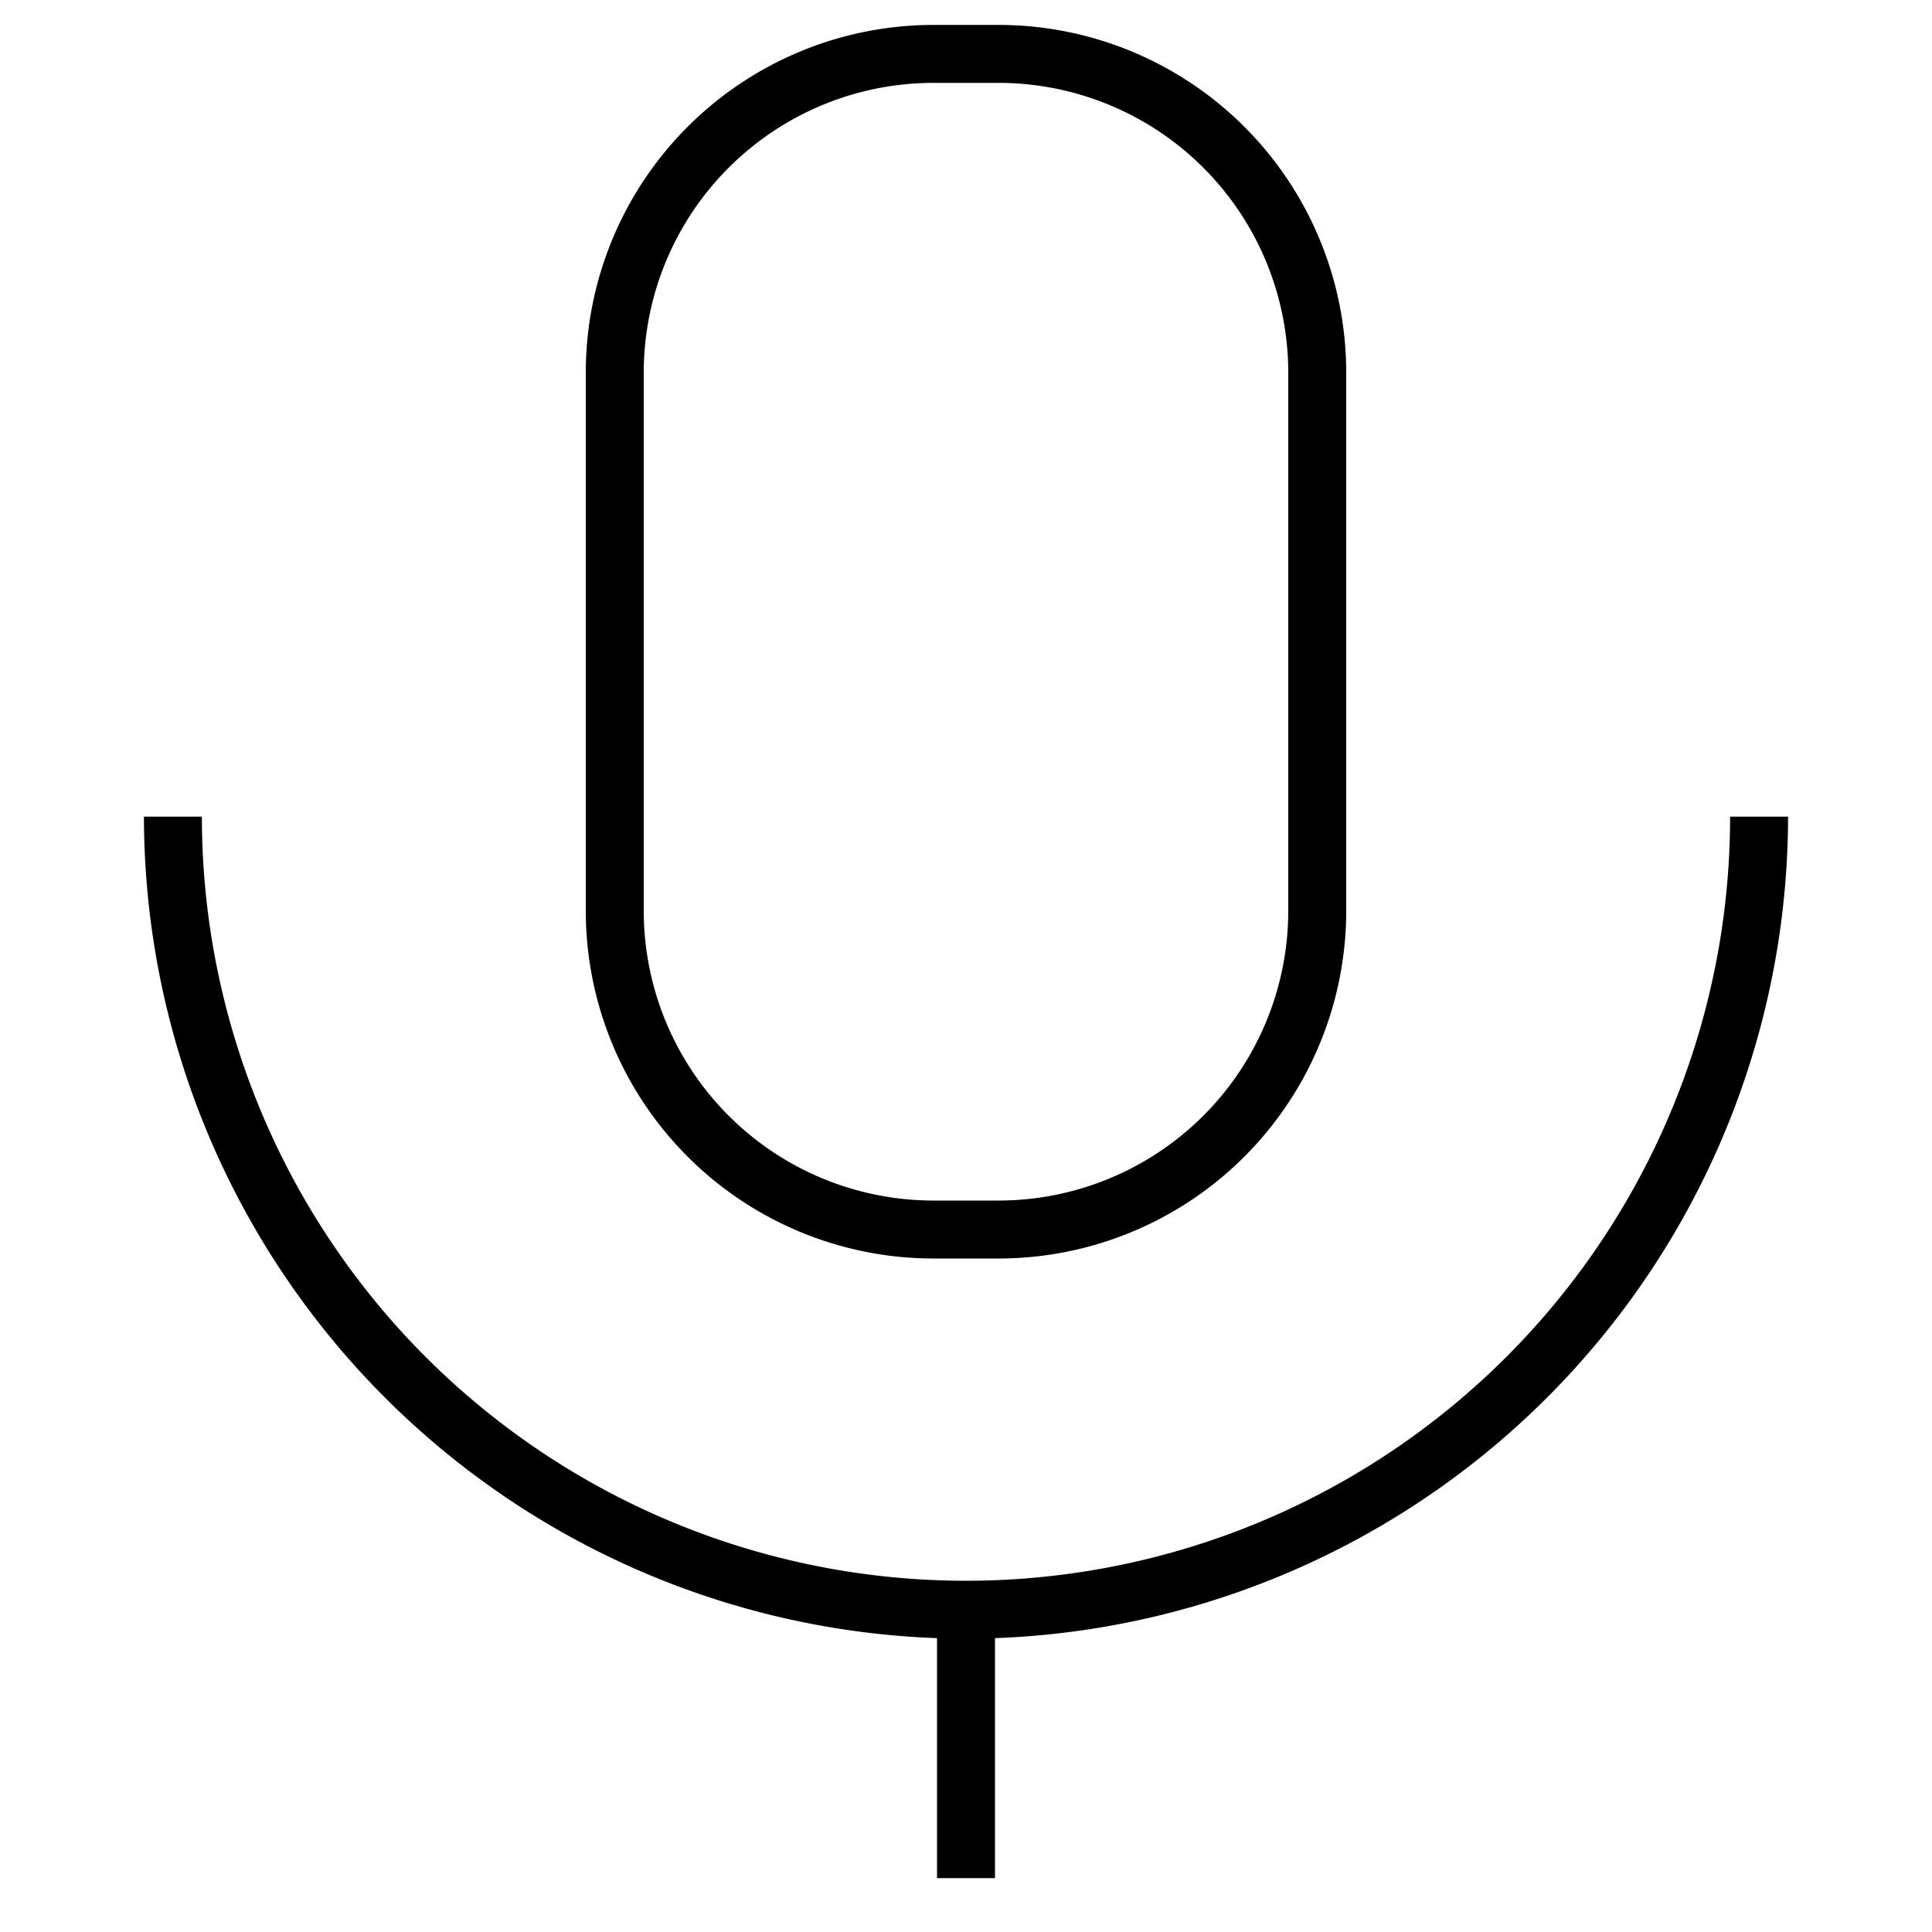
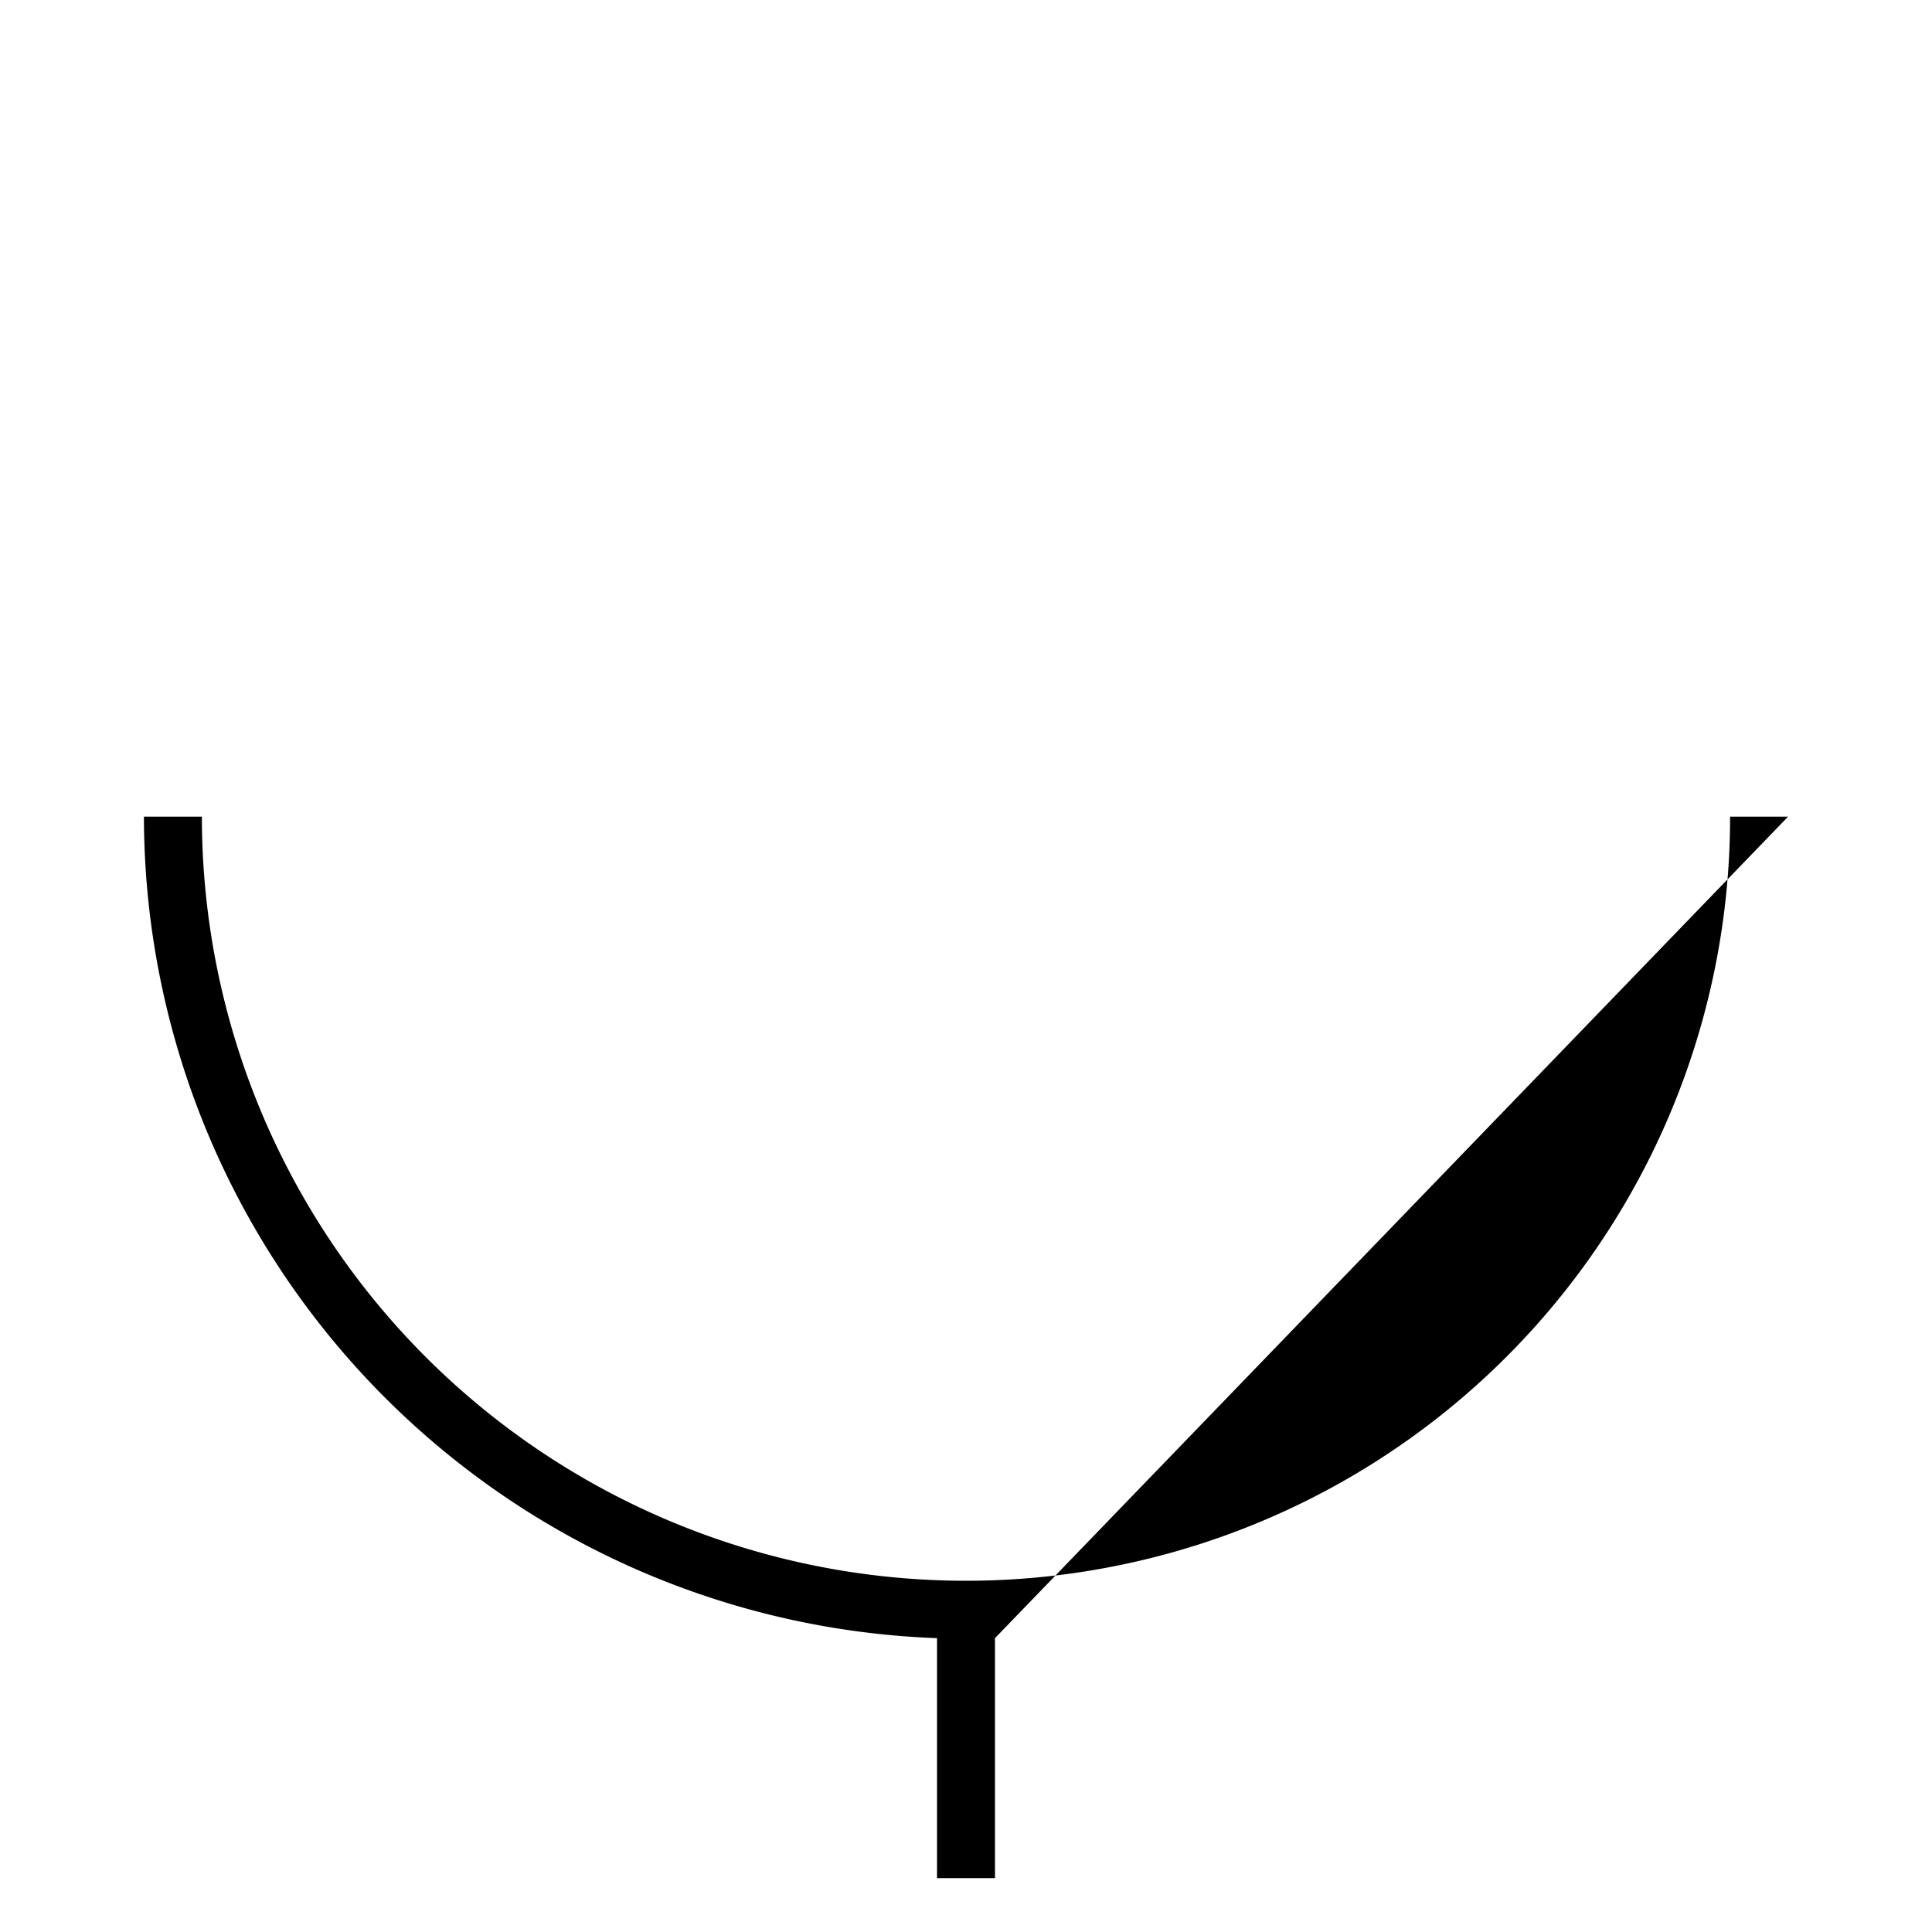
<svg xmlns="http://www.w3.org/2000/svg" id="Mic" viewBox="0 0 100 100">
  <title>Mic</title>
-   <path d="M92.55,42.27h-3a39.55,39.55,0,1,1-79.1,0h-3A42.6,42.6,0,0,0,48.5,84.79V97.21h3V84.79A42.6,42.6,0,0,0,92.55,42.27Z" />
-   <path d="M48.32,65.14h3.36a18,18,0,0,0,18-18V19.29a18,18,0,0,0-18-18H48.32a18,18,0,0,0-18,18V47.14A18,18,0,0,0,48.32,65.14Zm-15-45.85a15,15,0,0,1,15-15h3.36a15,15,0,0,1,15,15V47.14a15,15,0,0,1-15,15H48.32a15,15,0,0,1-15-15Z" />
+   <path d="M92.55,42.27h-3a39.55,39.55,0,1,1-79.1,0h-3A42.6,42.6,0,0,0,48.5,84.79V97.21h3V84.79Z" />
</svg>